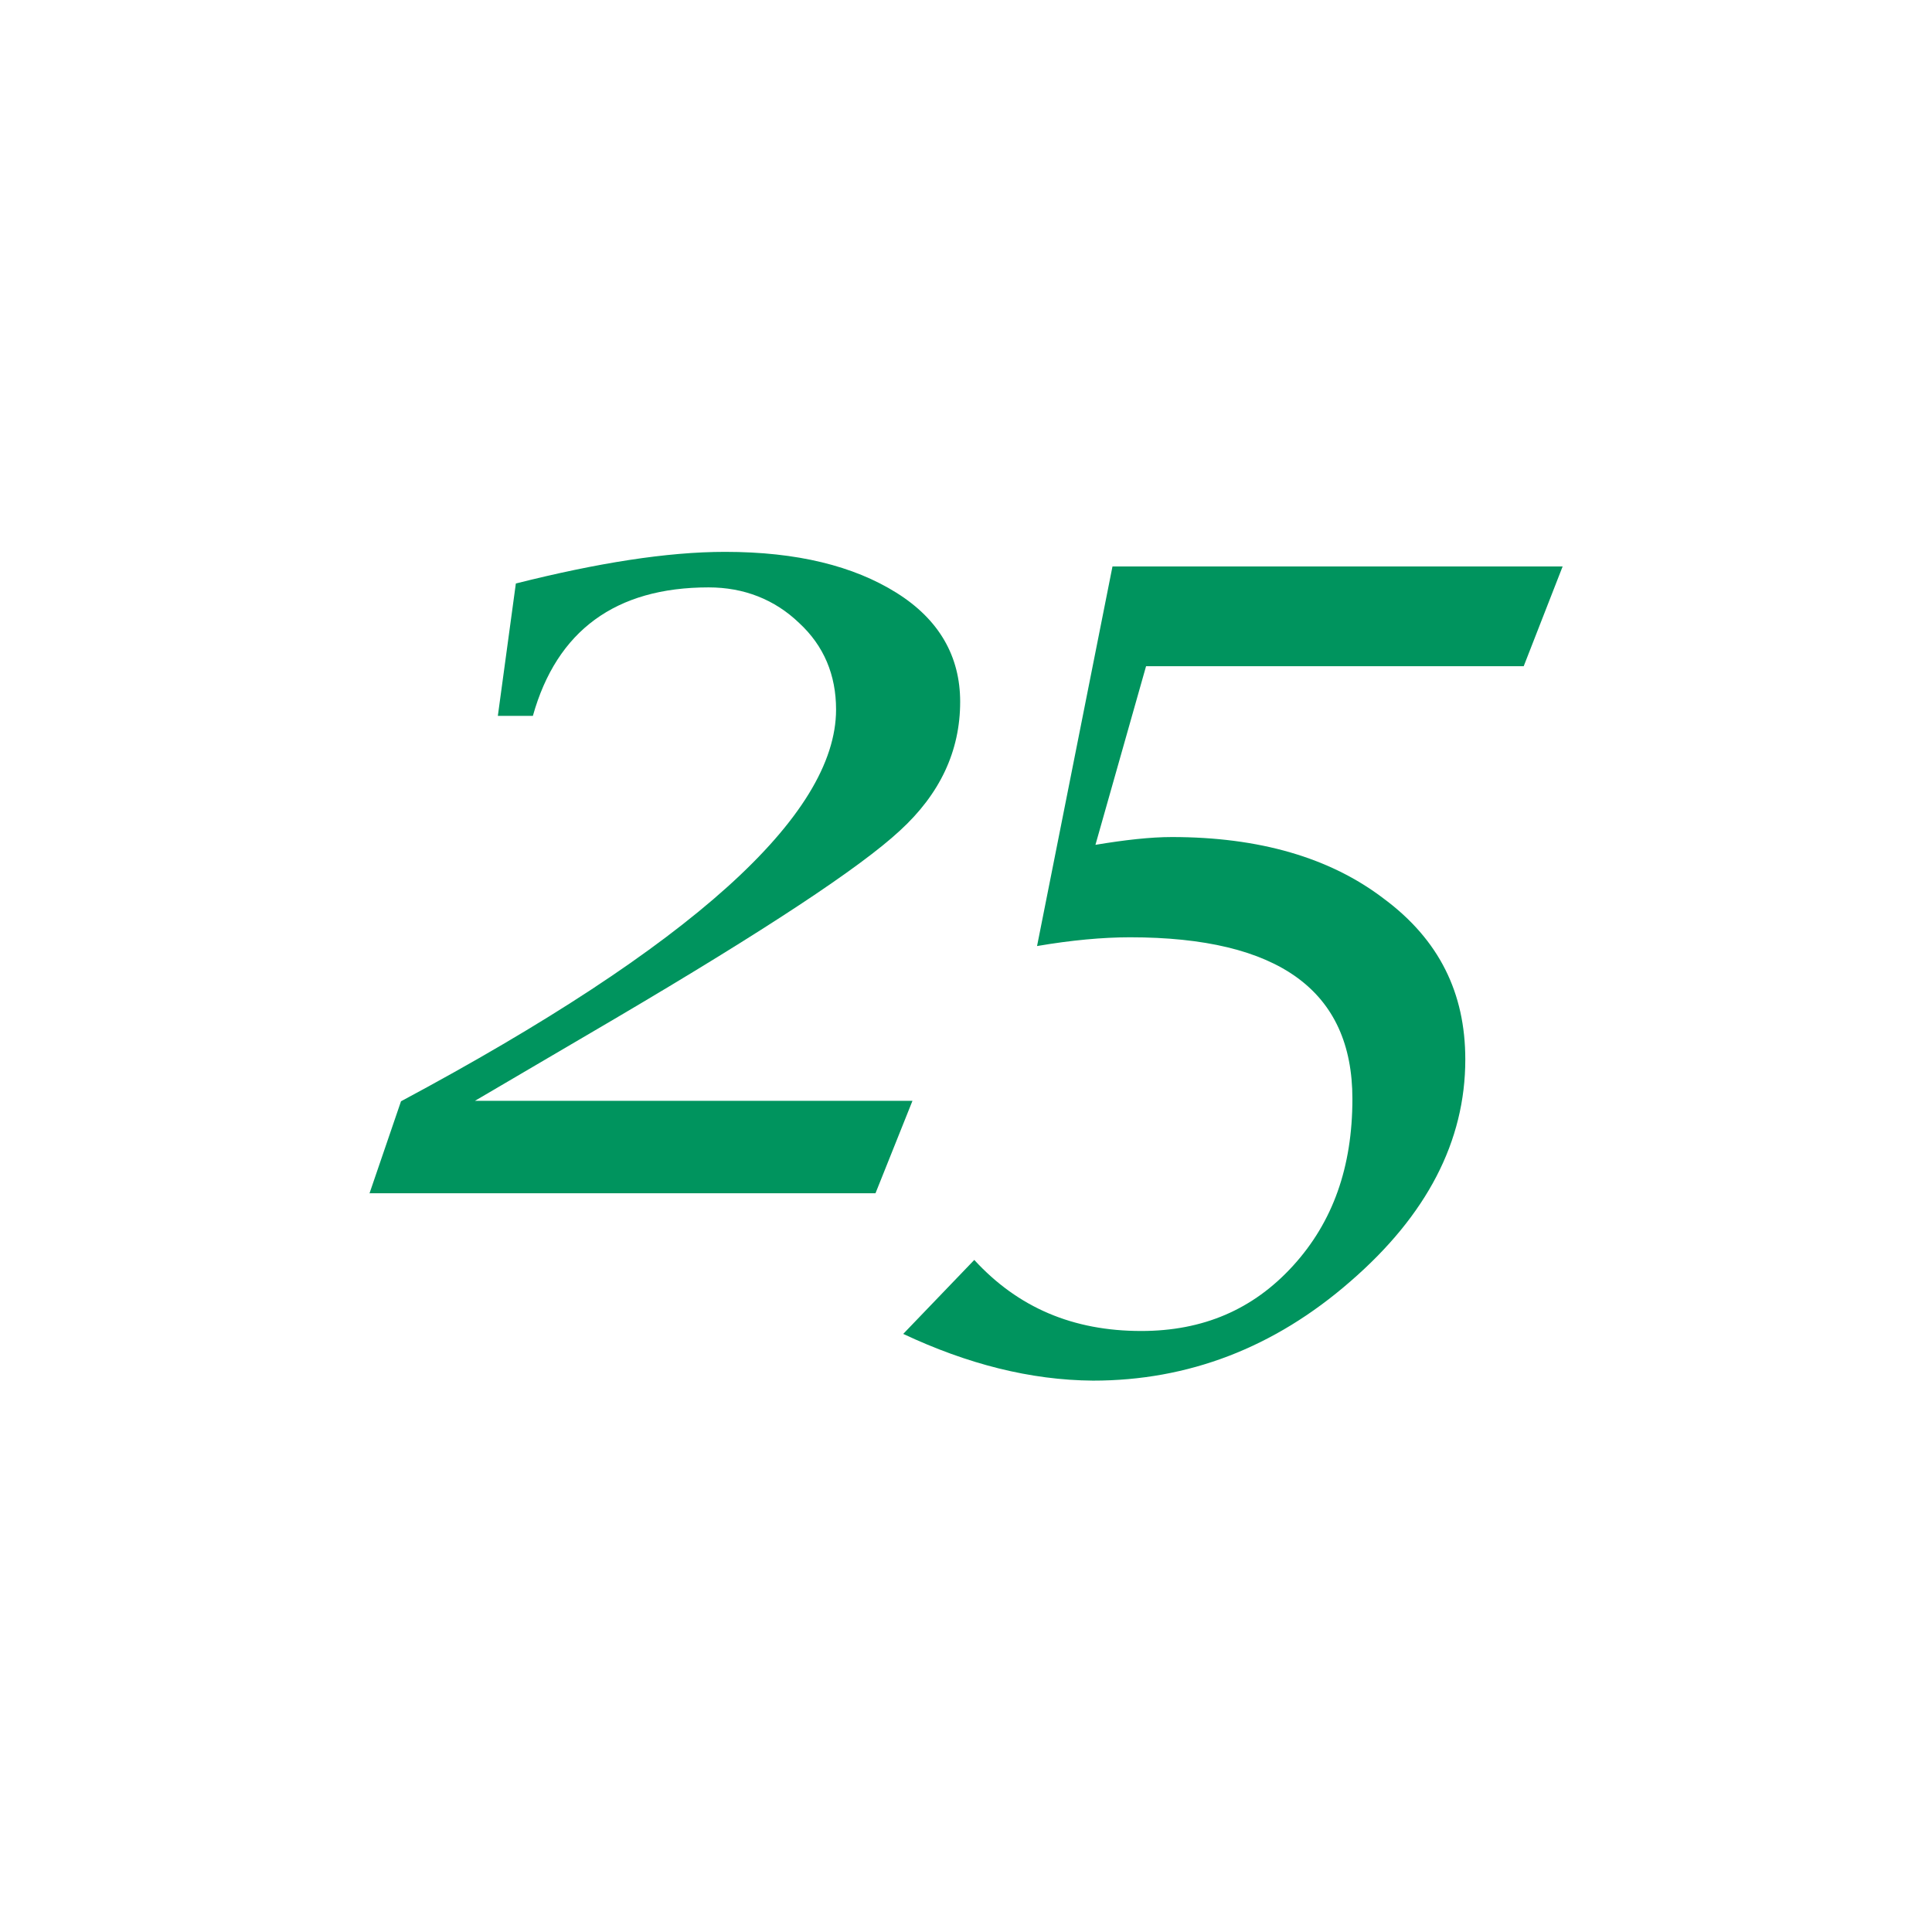
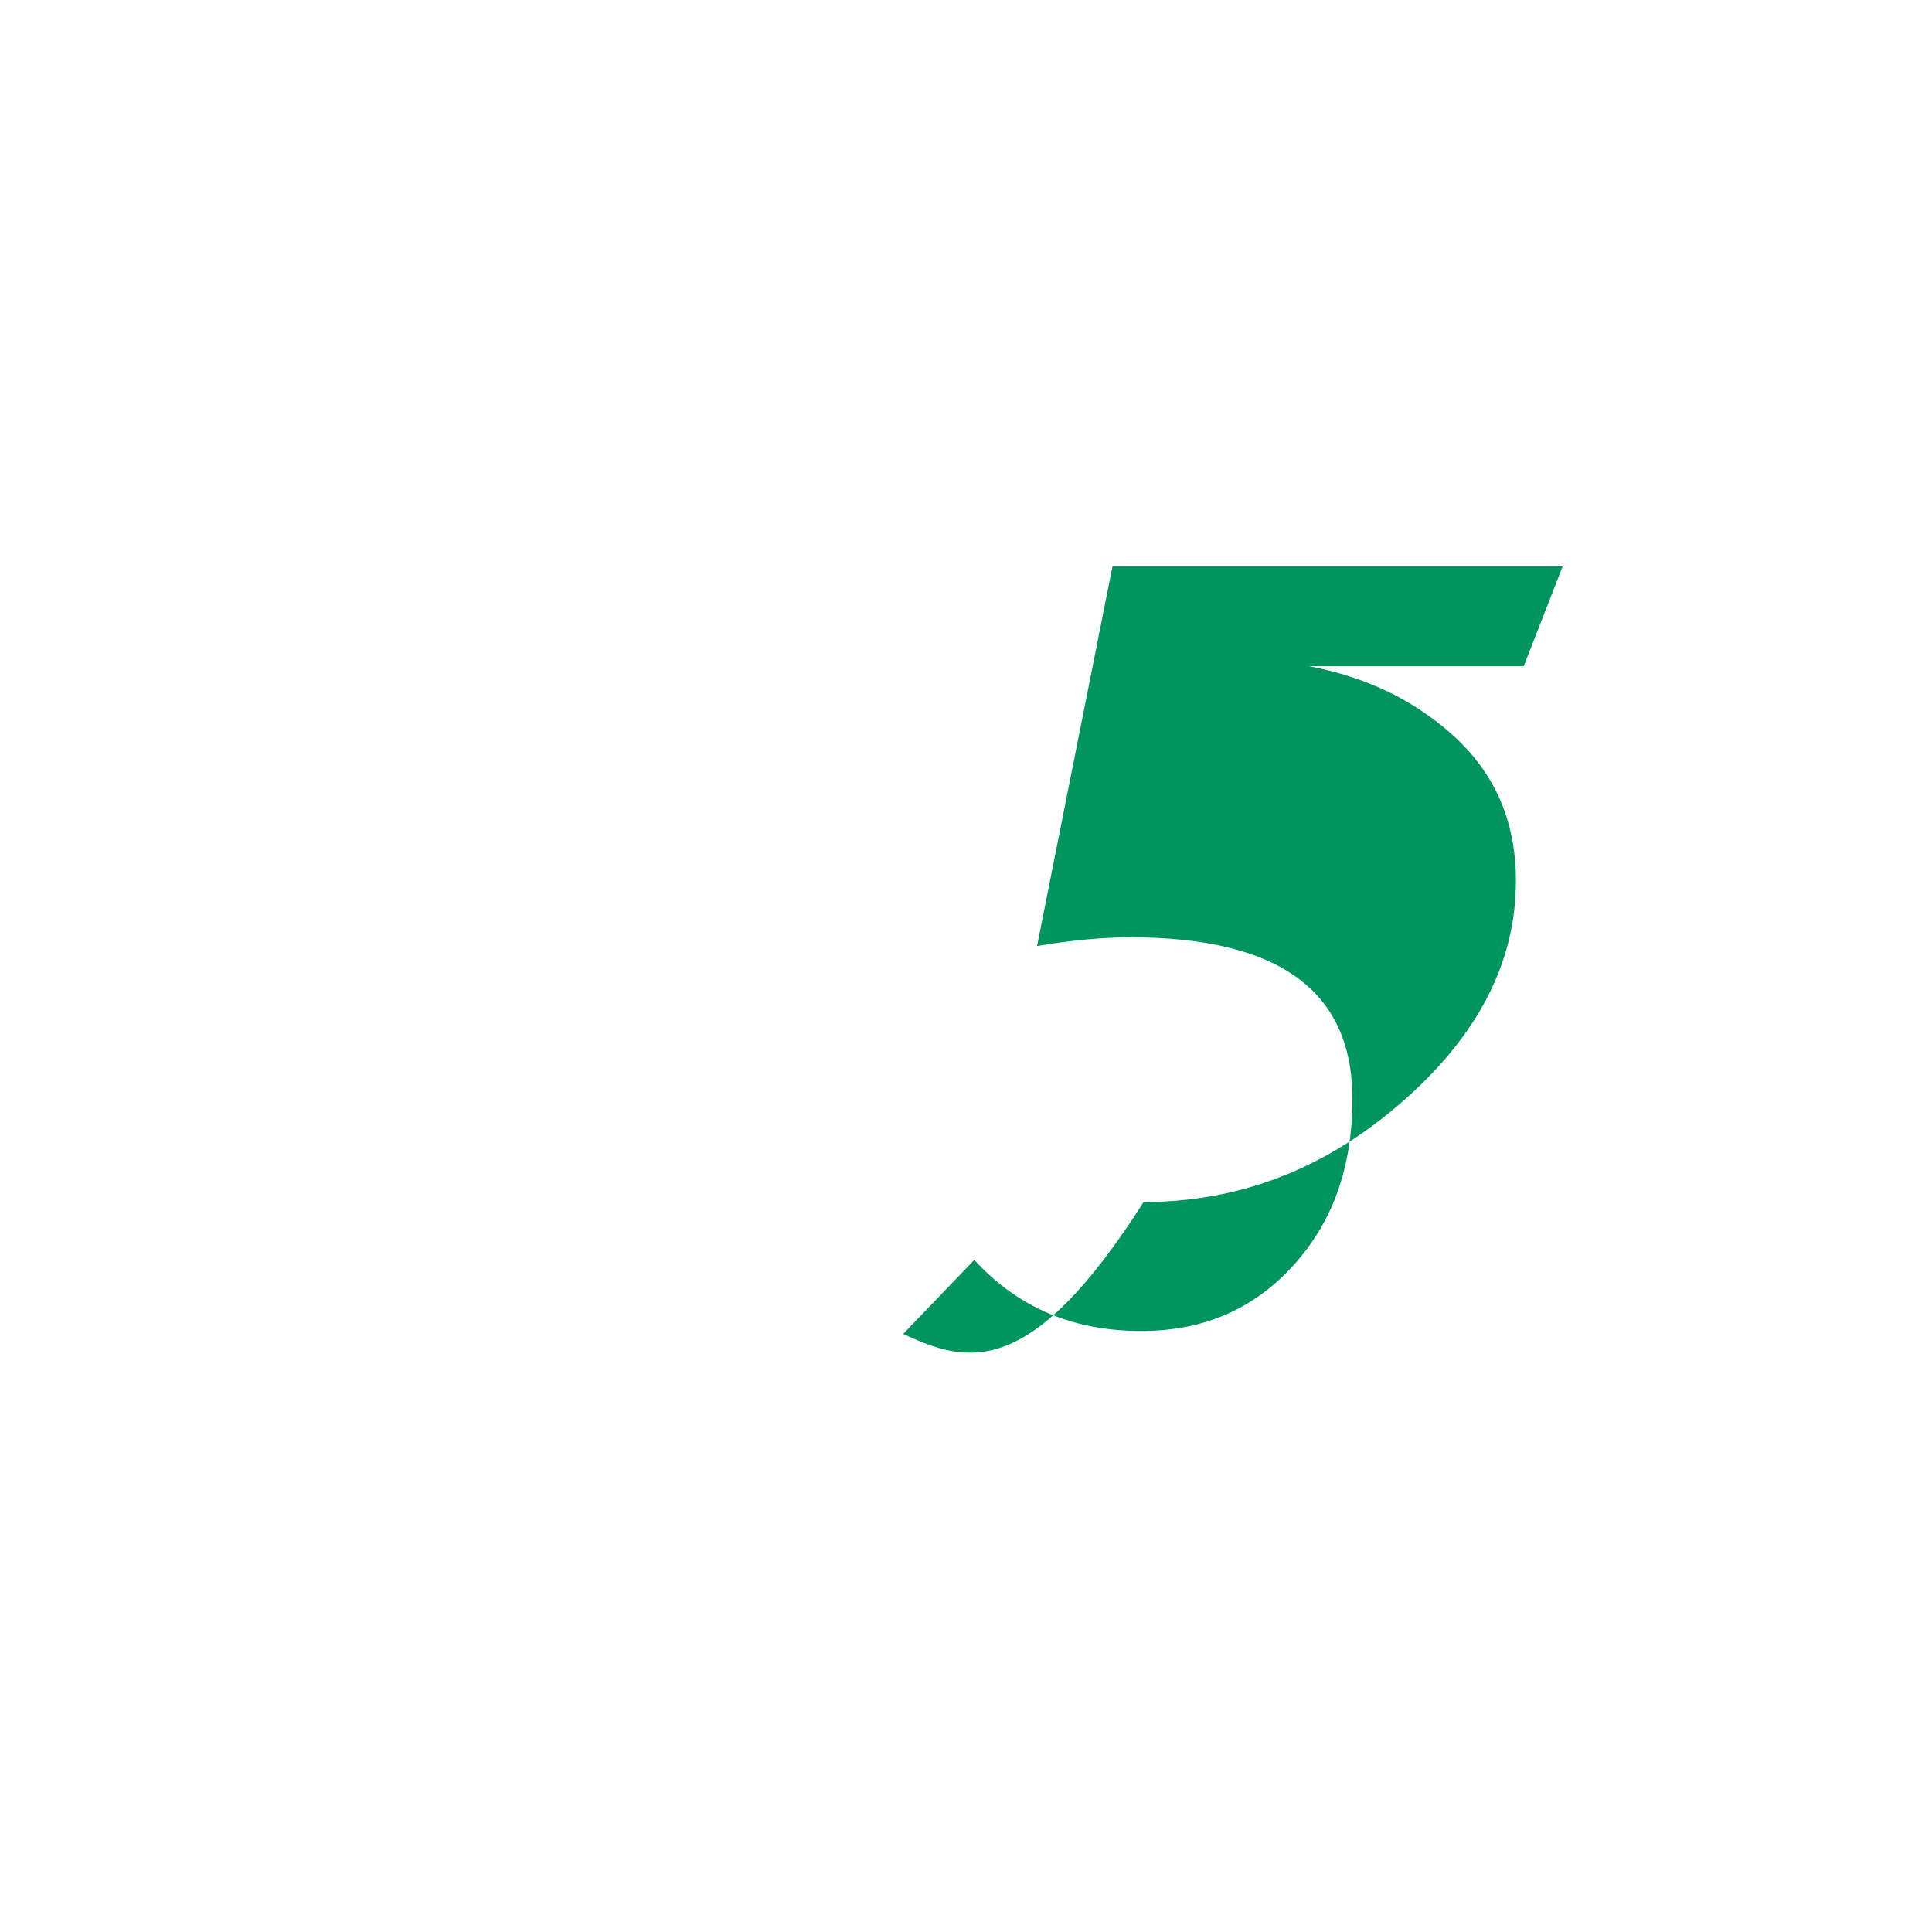
<svg xmlns="http://www.w3.org/2000/svg" version="1.1" id="Lager_1" x="0px" y="0px" viewBox="0 0 397 397" style="enable-background:new 0 0 397 397;" xml:space="preserve">
  <style type="text/css">
	.st0{fill:#00945E;}
</style>
  <g>
-     <path class="st0" d="M75.9,245.3l6.5-19c59.6-31.9,89.4-58.7,89.4-80.5c0-7.1-2.5-13.1-7.6-17.8c-5-4.8-11.3-7.3-18.6-7.3   c-19.1,0-31.2,8.9-36.1,26.4h-7.2l3.7-27.2c16.7-4.2,31-6.5,43-6.5c14.8,0,26.4,2.9,35.2,8.4s13.1,13.1,13.1,22.4   c0,10.2-4.2,19-12.4,26.5c-8.2,7.6-27.6,20.4-58.5,38.6l-28.8,16.9h89.9l-7.6,19h-104L75.9,245.3L75.9,245.3z" />
-     <path class="st0" d="M185.6,274.1l14.6-15.2c9,9.8,20.3,14.6,34.3,14.6c12.7,0,23-4.4,31.2-13.4c8.2-9,12.2-20.3,12.2-34.3   c0-22.2-15.1-33.2-45.7-33.2c-5.6,0-12.1,0.6-19.1,1.8l15.5-78h92.5l-8,20.5h-77.6l-10.4,36.7c6-1,11.3-1.6,15.7-1.6   c17.9,0,32.5,4.2,43.6,12.7c11.3,8.4,16.7,19.3,16.7,33c0,16.8-7.9,32-23.6,45.6c-15.7,13.7-33.4,20.4-52.9,20.4   C211.7,283.6,198.8,280.3,185.6,274.1z" />
+     <path class="st0" d="M185.6,274.1l14.6-15.2c9,9.8,20.3,14.6,34.3,14.6c12.7,0,23-4.4,31.2-13.4c8.2-9,12.2-20.3,12.2-34.3   c0-22.2-15.1-33.2-45.7-33.2c-5.6,0-12.1,0.6-19.1,1.8l15.5-78h92.5l-8,20.5h-77.6c6-1,11.3-1.6,15.7-1.6   c17.9,0,32.5,4.2,43.6,12.7c11.3,8.4,16.7,19.3,16.7,33c0,16.8-7.9,32-23.6,45.6c-15.7,13.7-33.4,20.4-52.9,20.4   C211.7,283.6,198.8,280.3,185.6,274.1z" />
  </g>
</svg>